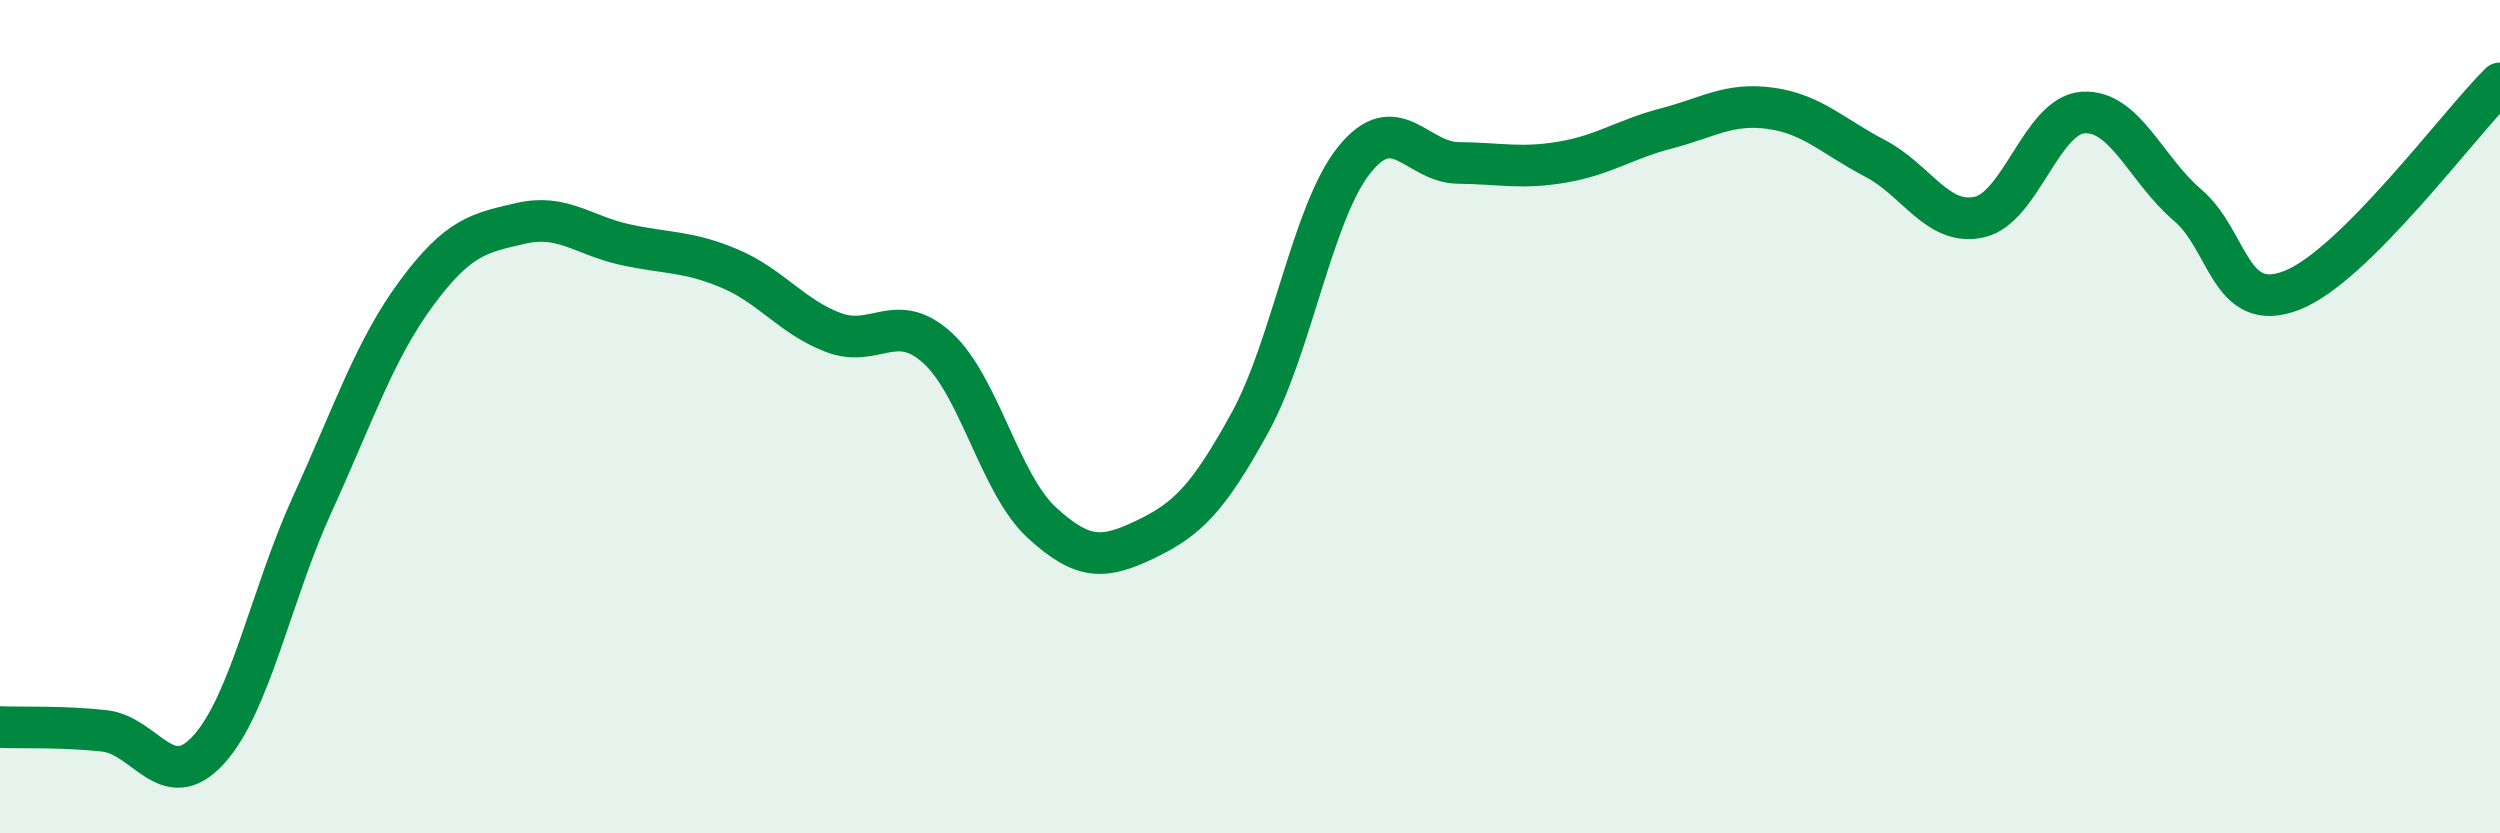
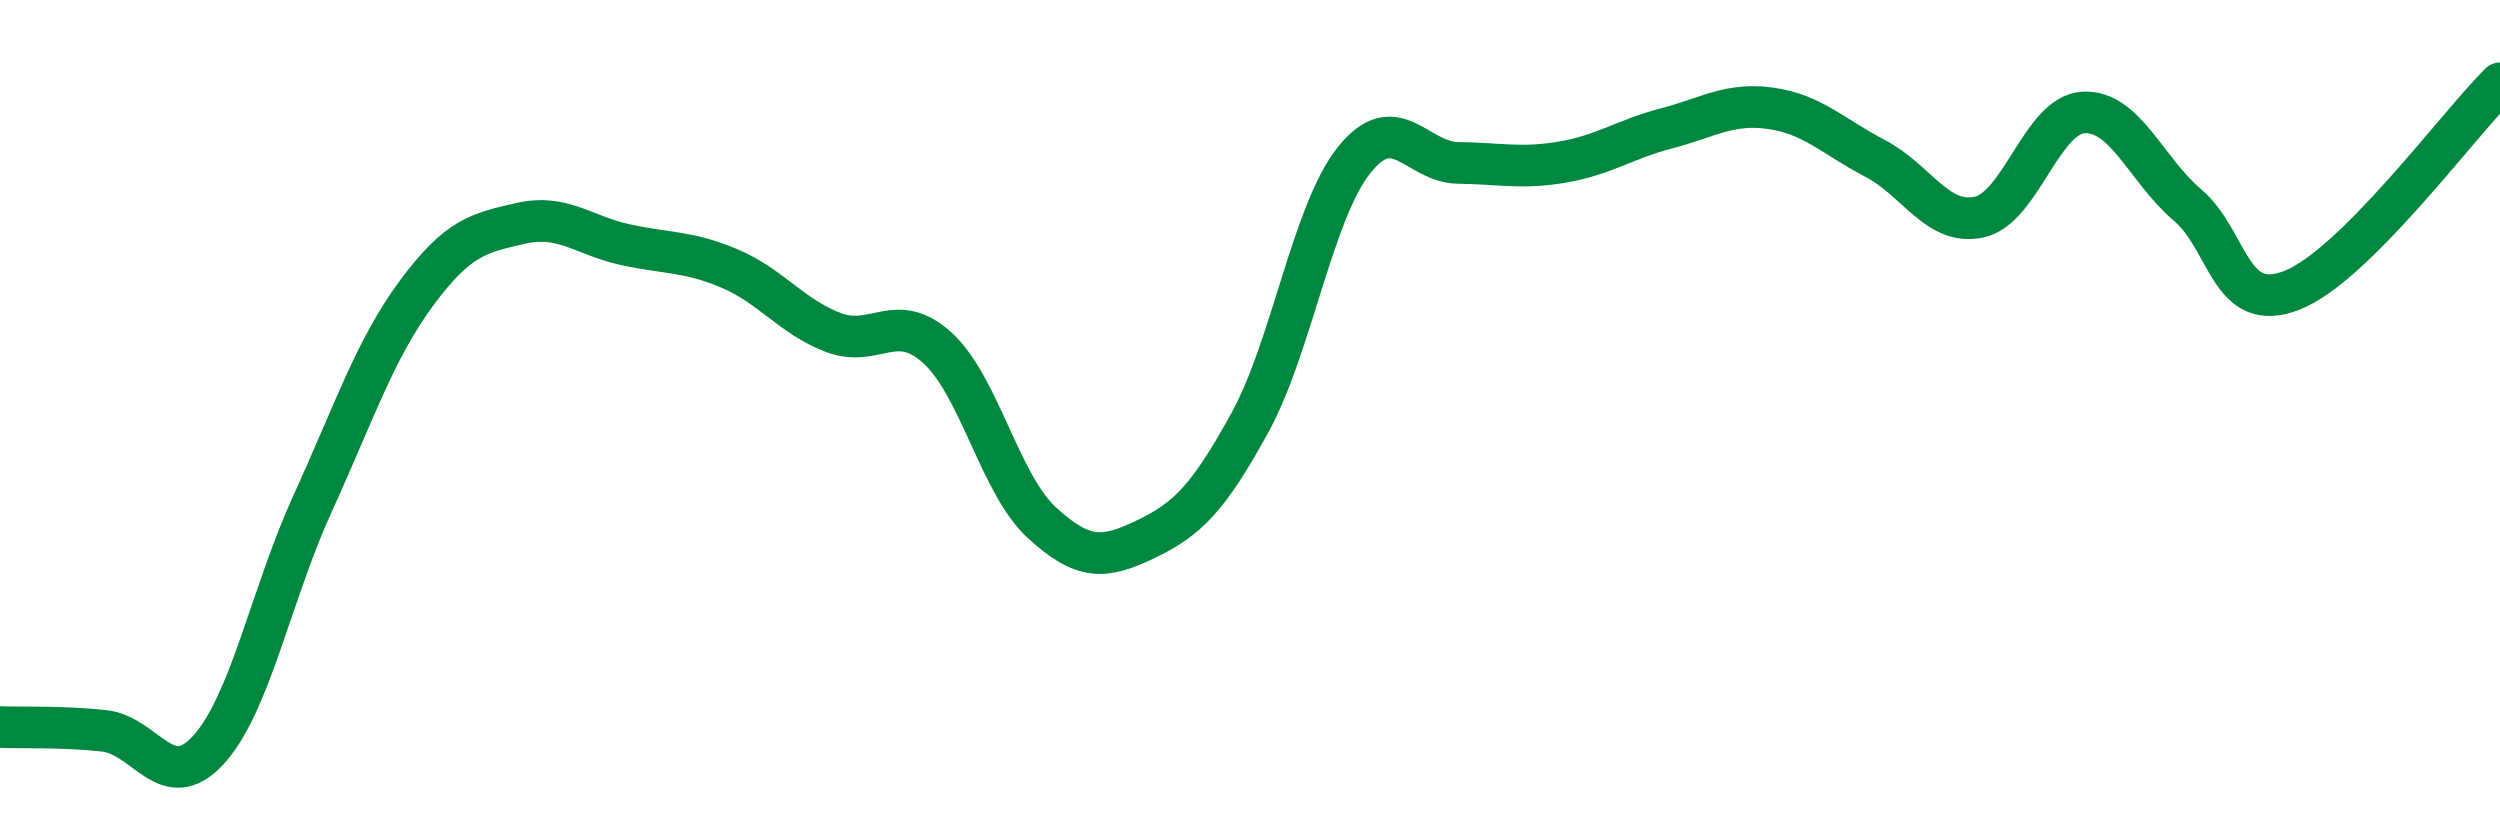
<svg xmlns="http://www.w3.org/2000/svg" width="60" height="20" viewBox="0 0 60 20">
-   <path d="M 0,17.45 C 0.5,17.47 1.5,17.43 2.5,17.54 C 3.5,17.65 4,19.09 5,18 C 6,16.91 6.5,14.28 7.5,12.09 C 8.5,9.9 9,8.38 10,7.03 C 11,5.68 11.5,5.59 12.5,5.36 C 13.5,5.13 14,5.65 15,5.87 C 16,6.09 16.5,6.02 17.5,6.44 C 18.5,6.86 19,7.6 20,7.98 C 21,8.36 21.5,7.44 22.5,8.35 C 23.5,9.26 24,11.62 25,12.54 C 26,13.46 26.5,13.42 27.5,12.94 C 28.5,12.46 29,11.96 30,10.14 C 31,8.32 31.5,5.09 32.5,3.84 C 33.5,2.59 34,3.9 35,3.91 C 36,3.92 36.5,4.06 37.5,3.89 C 38.5,3.72 39,3.34 40,3.08 C 41,2.82 41.5,2.46 42.5,2.6 C 43.5,2.74 44,3.28 45,3.8 C 46,4.32 46.5,5.43 47.5,5.21 C 48.5,4.99 49,2.76 50,2.7 C 51,2.64 51.5,4.07 52.5,4.92 C 53.5,5.77 53.5,7.55 55,6.97 C 56.5,6.39 59,2.99 60,2L60 20L0 20Z" fill="#008740" opacity="0.1" stroke-linecap="round" stroke-linejoin="round" />
  <path d="M 0,17.45 C 0.5,17.47 1.5,17.43 2.5,17.54 C 3.5,17.65 4,19.09 5,18 C 6,16.91 6.5,14.28 7.5,12.09 C 8.5,9.9 9,8.38 10,7.03 C 11,5.68 11.5,5.59 12.5,5.36 C 13.5,5.13 14,5.65 15,5.87 C 16,6.09 16.5,6.02 17.5,6.44 C 18.5,6.86 19,7.6 20,7.98 C 21,8.36 21.5,7.44 22.5,8.35 C 23.5,9.26 24,11.62 25,12.54 C 26,13.46 26.5,13.42 27.5,12.94 C 28.5,12.46 29,11.96 30,10.14 C 31,8.32 31.5,5.09 32.5,3.84 C 33.5,2.59 34,3.9 35,3.91 C 36,3.92 36.5,4.06 37.5,3.89 C 38.5,3.72 39,3.34 40,3.08 C 41,2.82 41.5,2.46 42.5,2.6 C 43.5,2.74 44,3.28 45,3.8 C 46,4.32 46.5,5.43 47.5,5.21 C 48.5,4.99 49,2.76 50,2.7 C 51,2.64 51.5,4.07 52.5,4.92 C 53.5,5.77 53.5,7.55 55,6.97 C 56.5,6.39 59,2.99 60,2" stroke="#008740" stroke-width="1" fill="none" stroke-linecap="round" stroke-linejoin="round" />
</svg>